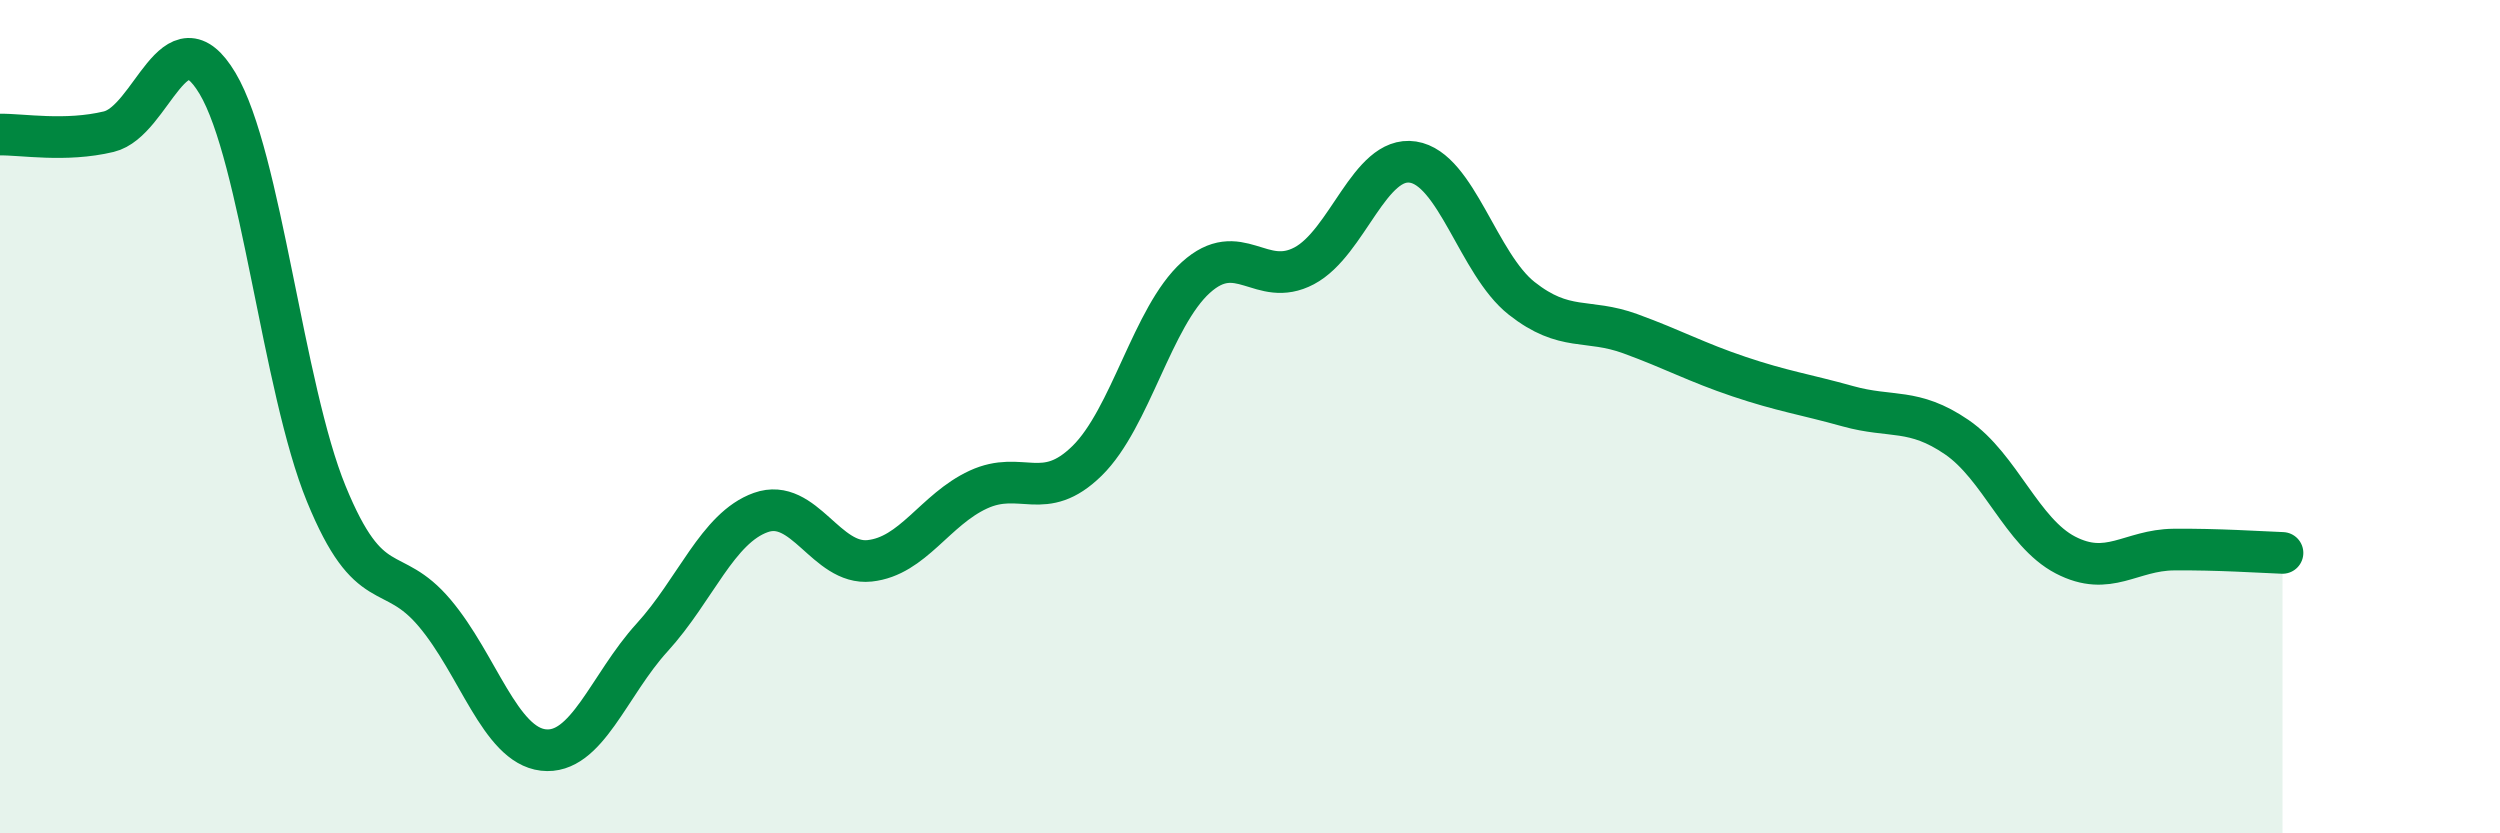
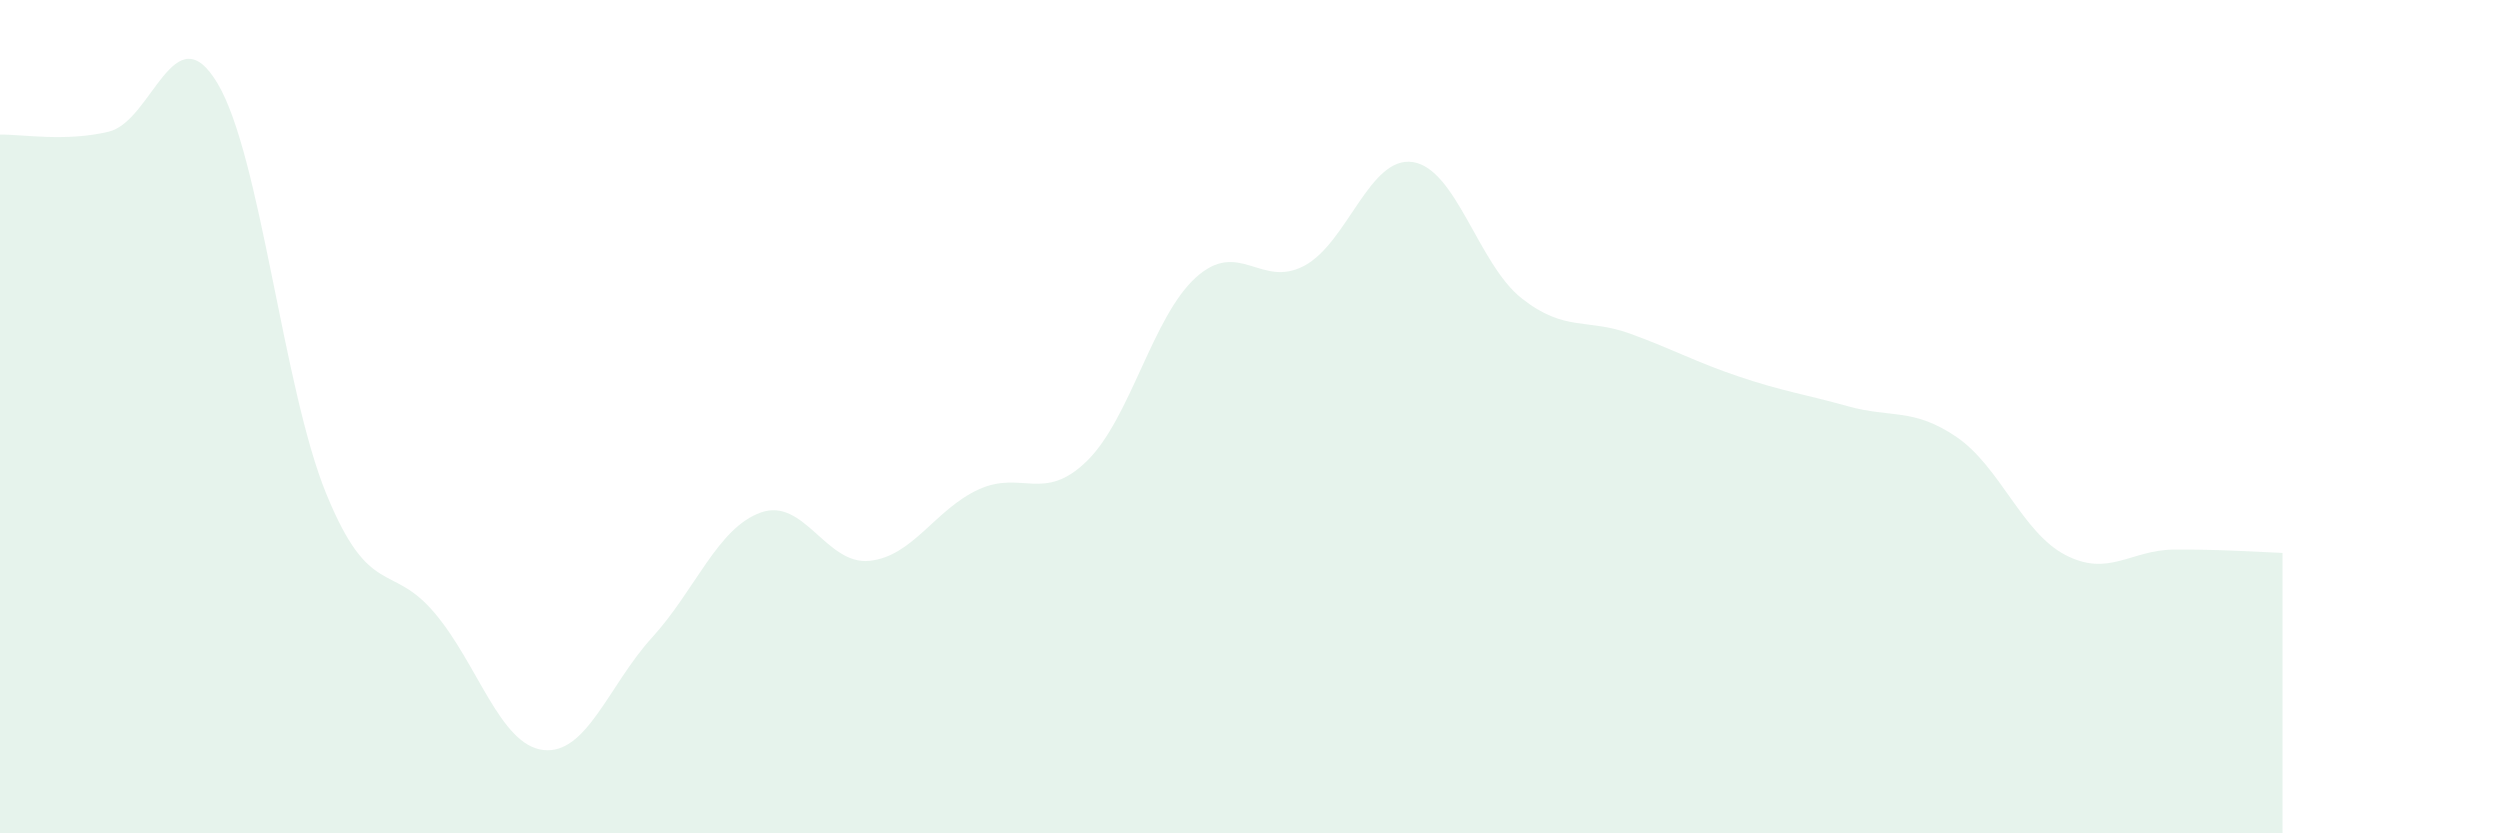
<svg xmlns="http://www.w3.org/2000/svg" width="60" height="20" viewBox="0 0 60 20">
  <path d="M 0,3.23 C 0.52,3.22 1.57,3.41 2.61,3.16 C 3.65,2.91 4.18,0.26 5.22,2 C 6.26,3.74 6.79,9.31 7.83,11.85 C 8.87,14.39 9.39,13.48 10.43,14.71 C 11.47,15.94 12,17.88 13.04,18 C 14.08,18.12 14.61,16.44 15.65,15.3 C 16.69,14.16 17.22,12.67 18.26,12.3 C 19.3,11.93 19.83,13.57 20.87,13.46 C 21.91,13.35 22.44,12.23 23.48,11.75 C 24.52,11.27 25.05,12.08 26.09,11.06 C 27.13,10.04 27.66,7.6 28.7,6.66 C 29.74,5.72 30.26,6.93 31.3,6.38 C 32.34,5.83 32.87,3.73 33.91,3.89 C 34.95,4.05 35.48,6.34 36.52,7.16 C 37.56,7.98 38.09,7.63 39.13,8.01 C 40.17,8.39 40.7,8.69 41.74,9.04 C 42.78,9.39 43.31,9.46 44.35,9.75 C 45.39,10.04 45.92,9.78 46.96,10.49 C 48,11.2 48.53,12.78 49.57,13.32 C 50.61,13.86 51.13,13.2 52.17,13.19 C 53.21,13.18 54.26,13.25 54.78,13.27L54.78 20L0 20Z" fill="#008740" opacity="0.1" stroke-linecap="round" stroke-linejoin="round" />
-   <path d="M 0,3.23 C 0.52,3.22 1.57,3.41 2.61,3.16 C 3.65,2.91 4.18,0.26 5.22,2 C 6.26,3.74 6.79,9.31 7.83,11.85 C 8.87,14.39 9.39,13.48 10.43,14.71 C 11.47,15.94 12,17.88 13.04,18 C 14.08,18.12 14.61,16.44 15.65,15.3 C 16.69,14.16 17.22,12.67 18.26,12.3 C 19.3,11.93 19.83,13.57 20.87,13.46 C 21.91,13.35 22.44,12.23 23.48,11.75 C 24.52,11.27 25.05,12.08 26.09,11.06 C 27.13,10.04 27.66,7.6 28.7,6.66 C 29.74,5.72 30.26,6.93 31.3,6.38 C 32.34,5.83 32.87,3.73 33.91,3.89 C 34.95,4.05 35.48,6.34 36.52,7.16 C 37.56,7.98 38.09,7.63 39.13,8.01 C 40.17,8.39 40.7,8.69 41.74,9.04 C 42.78,9.39 43.31,9.46 44.35,9.75 C 45.39,10.04 45.92,9.78 46.96,10.49 C 48,11.2 48.53,12.78 49.57,13.32 C 50.61,13.86 51.13,13.2 52.17,13.19 C 53.21,13.18 54.26,13.25 54.78,13.27" stroke="#008740" stroke-width="1" fill="none" stroke-linecap="round" stroke-linejoin="round" />
</svg>